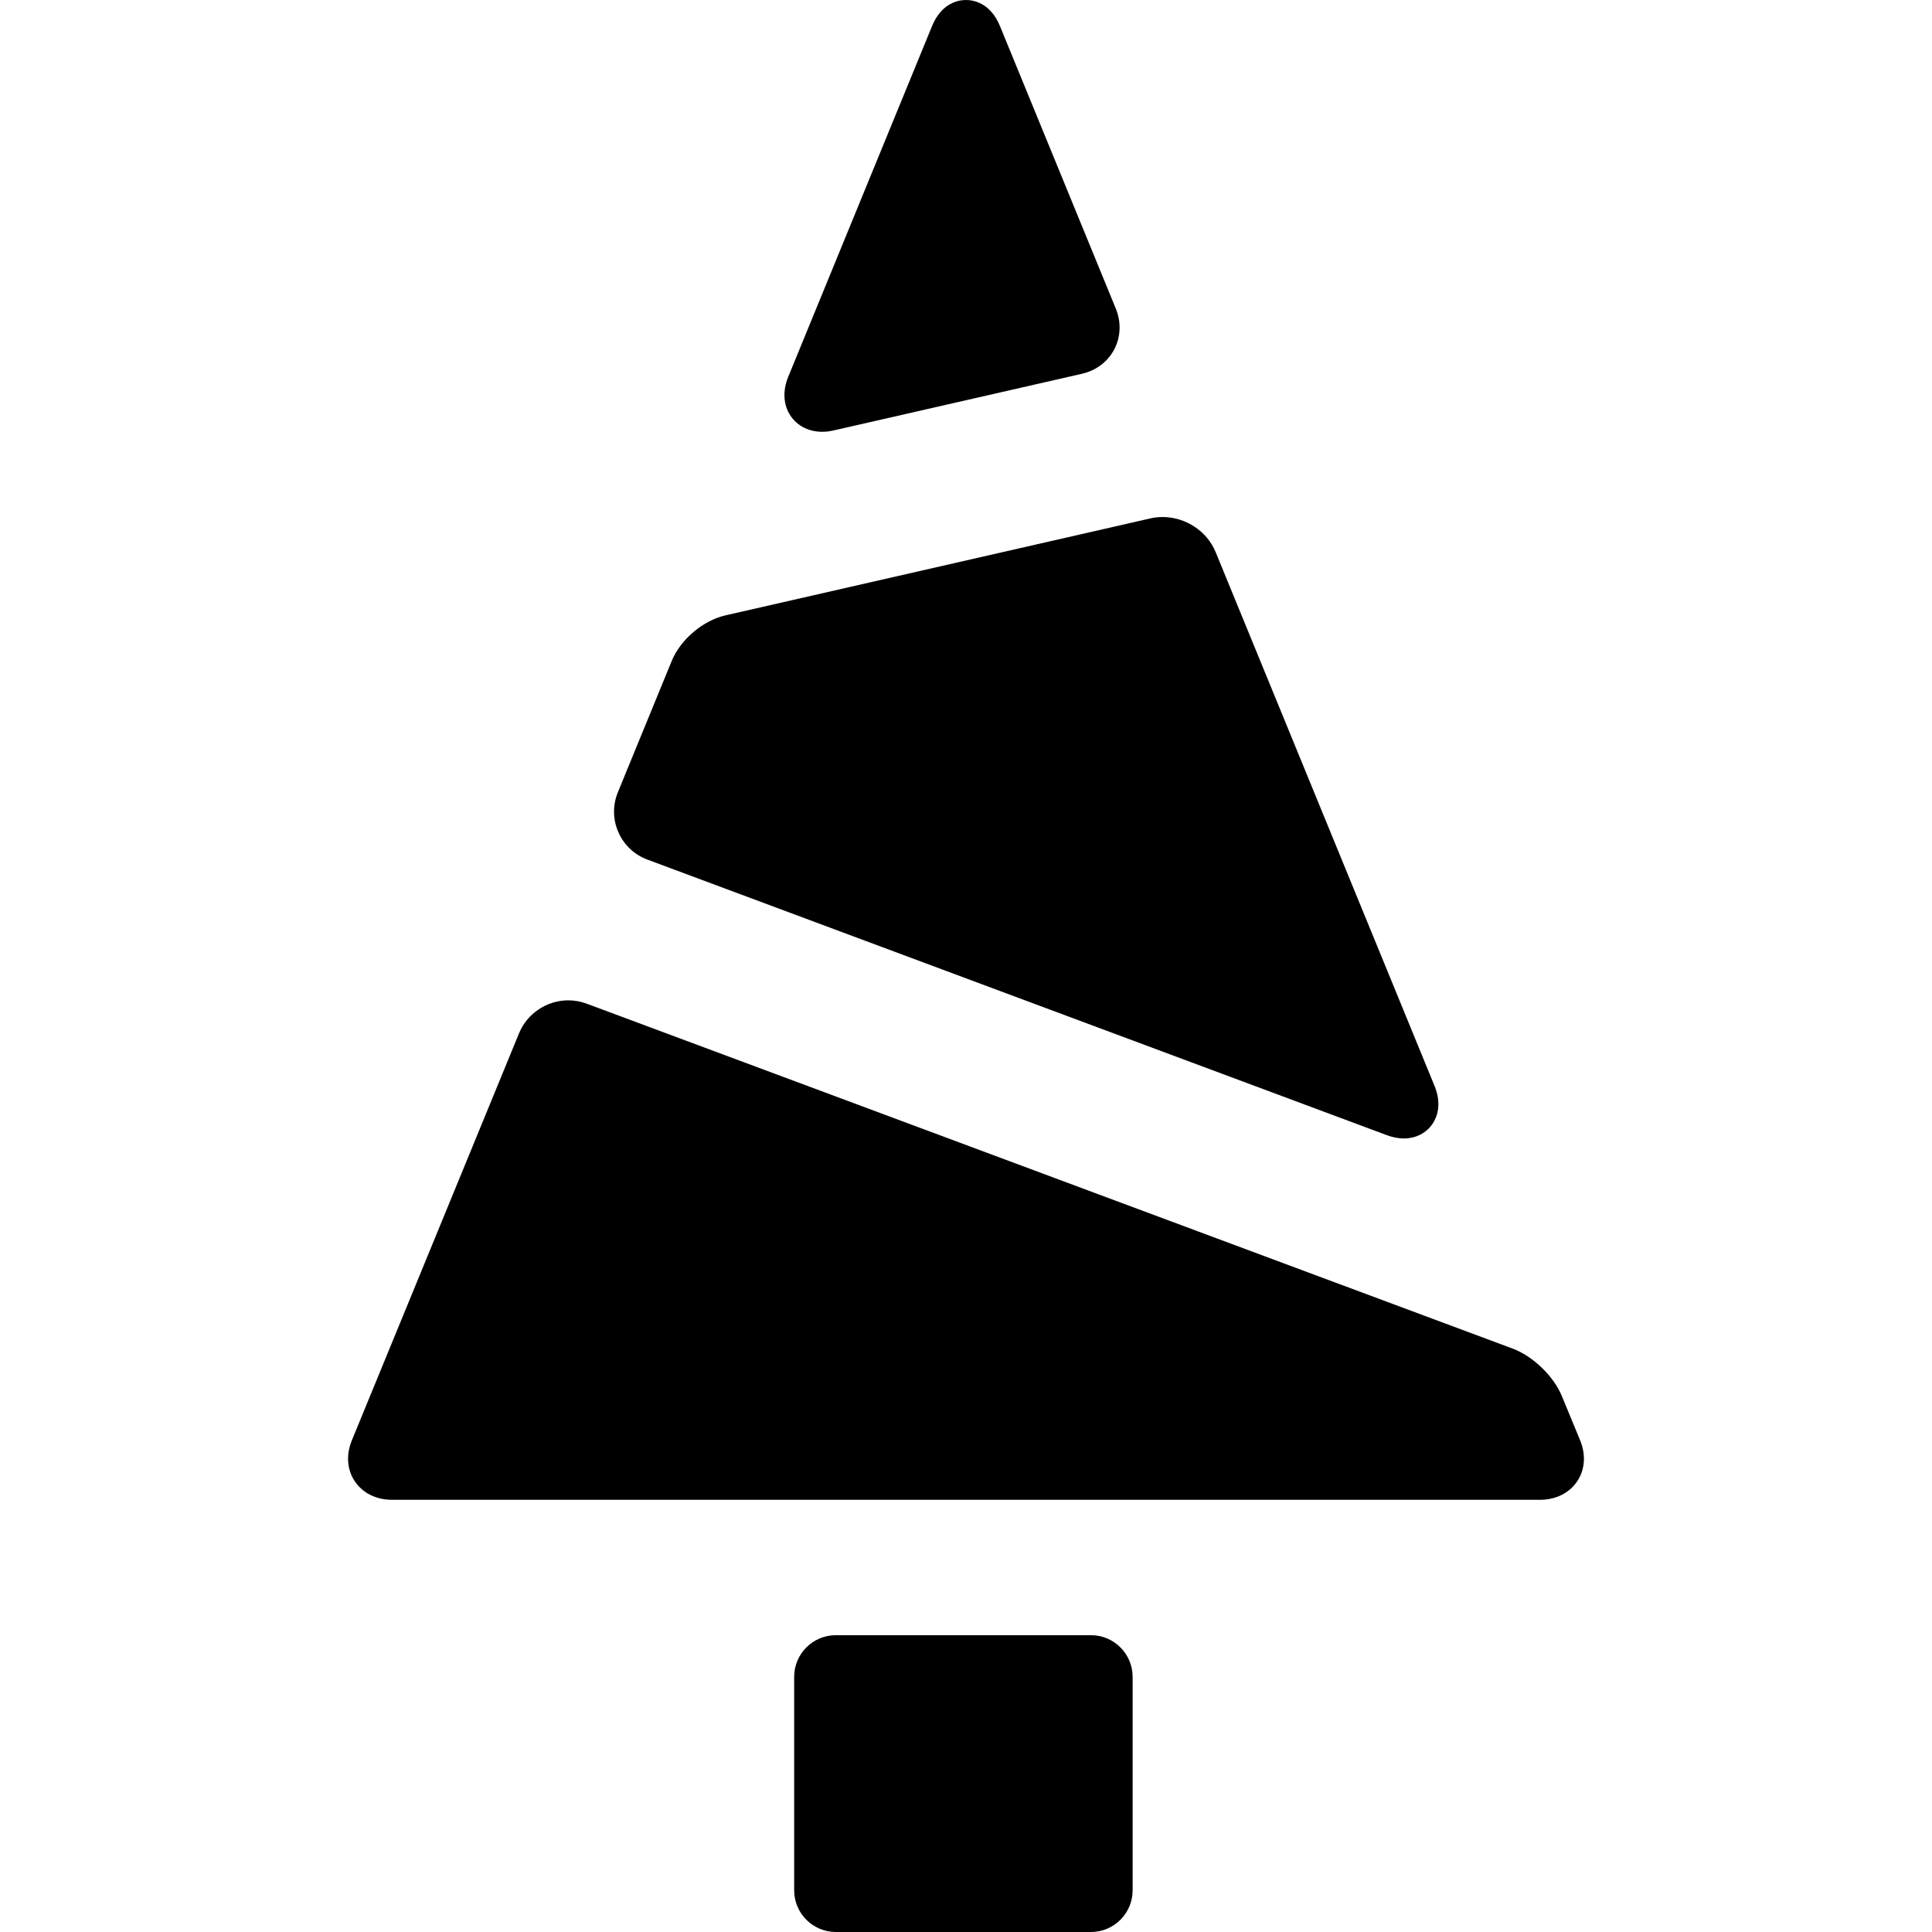
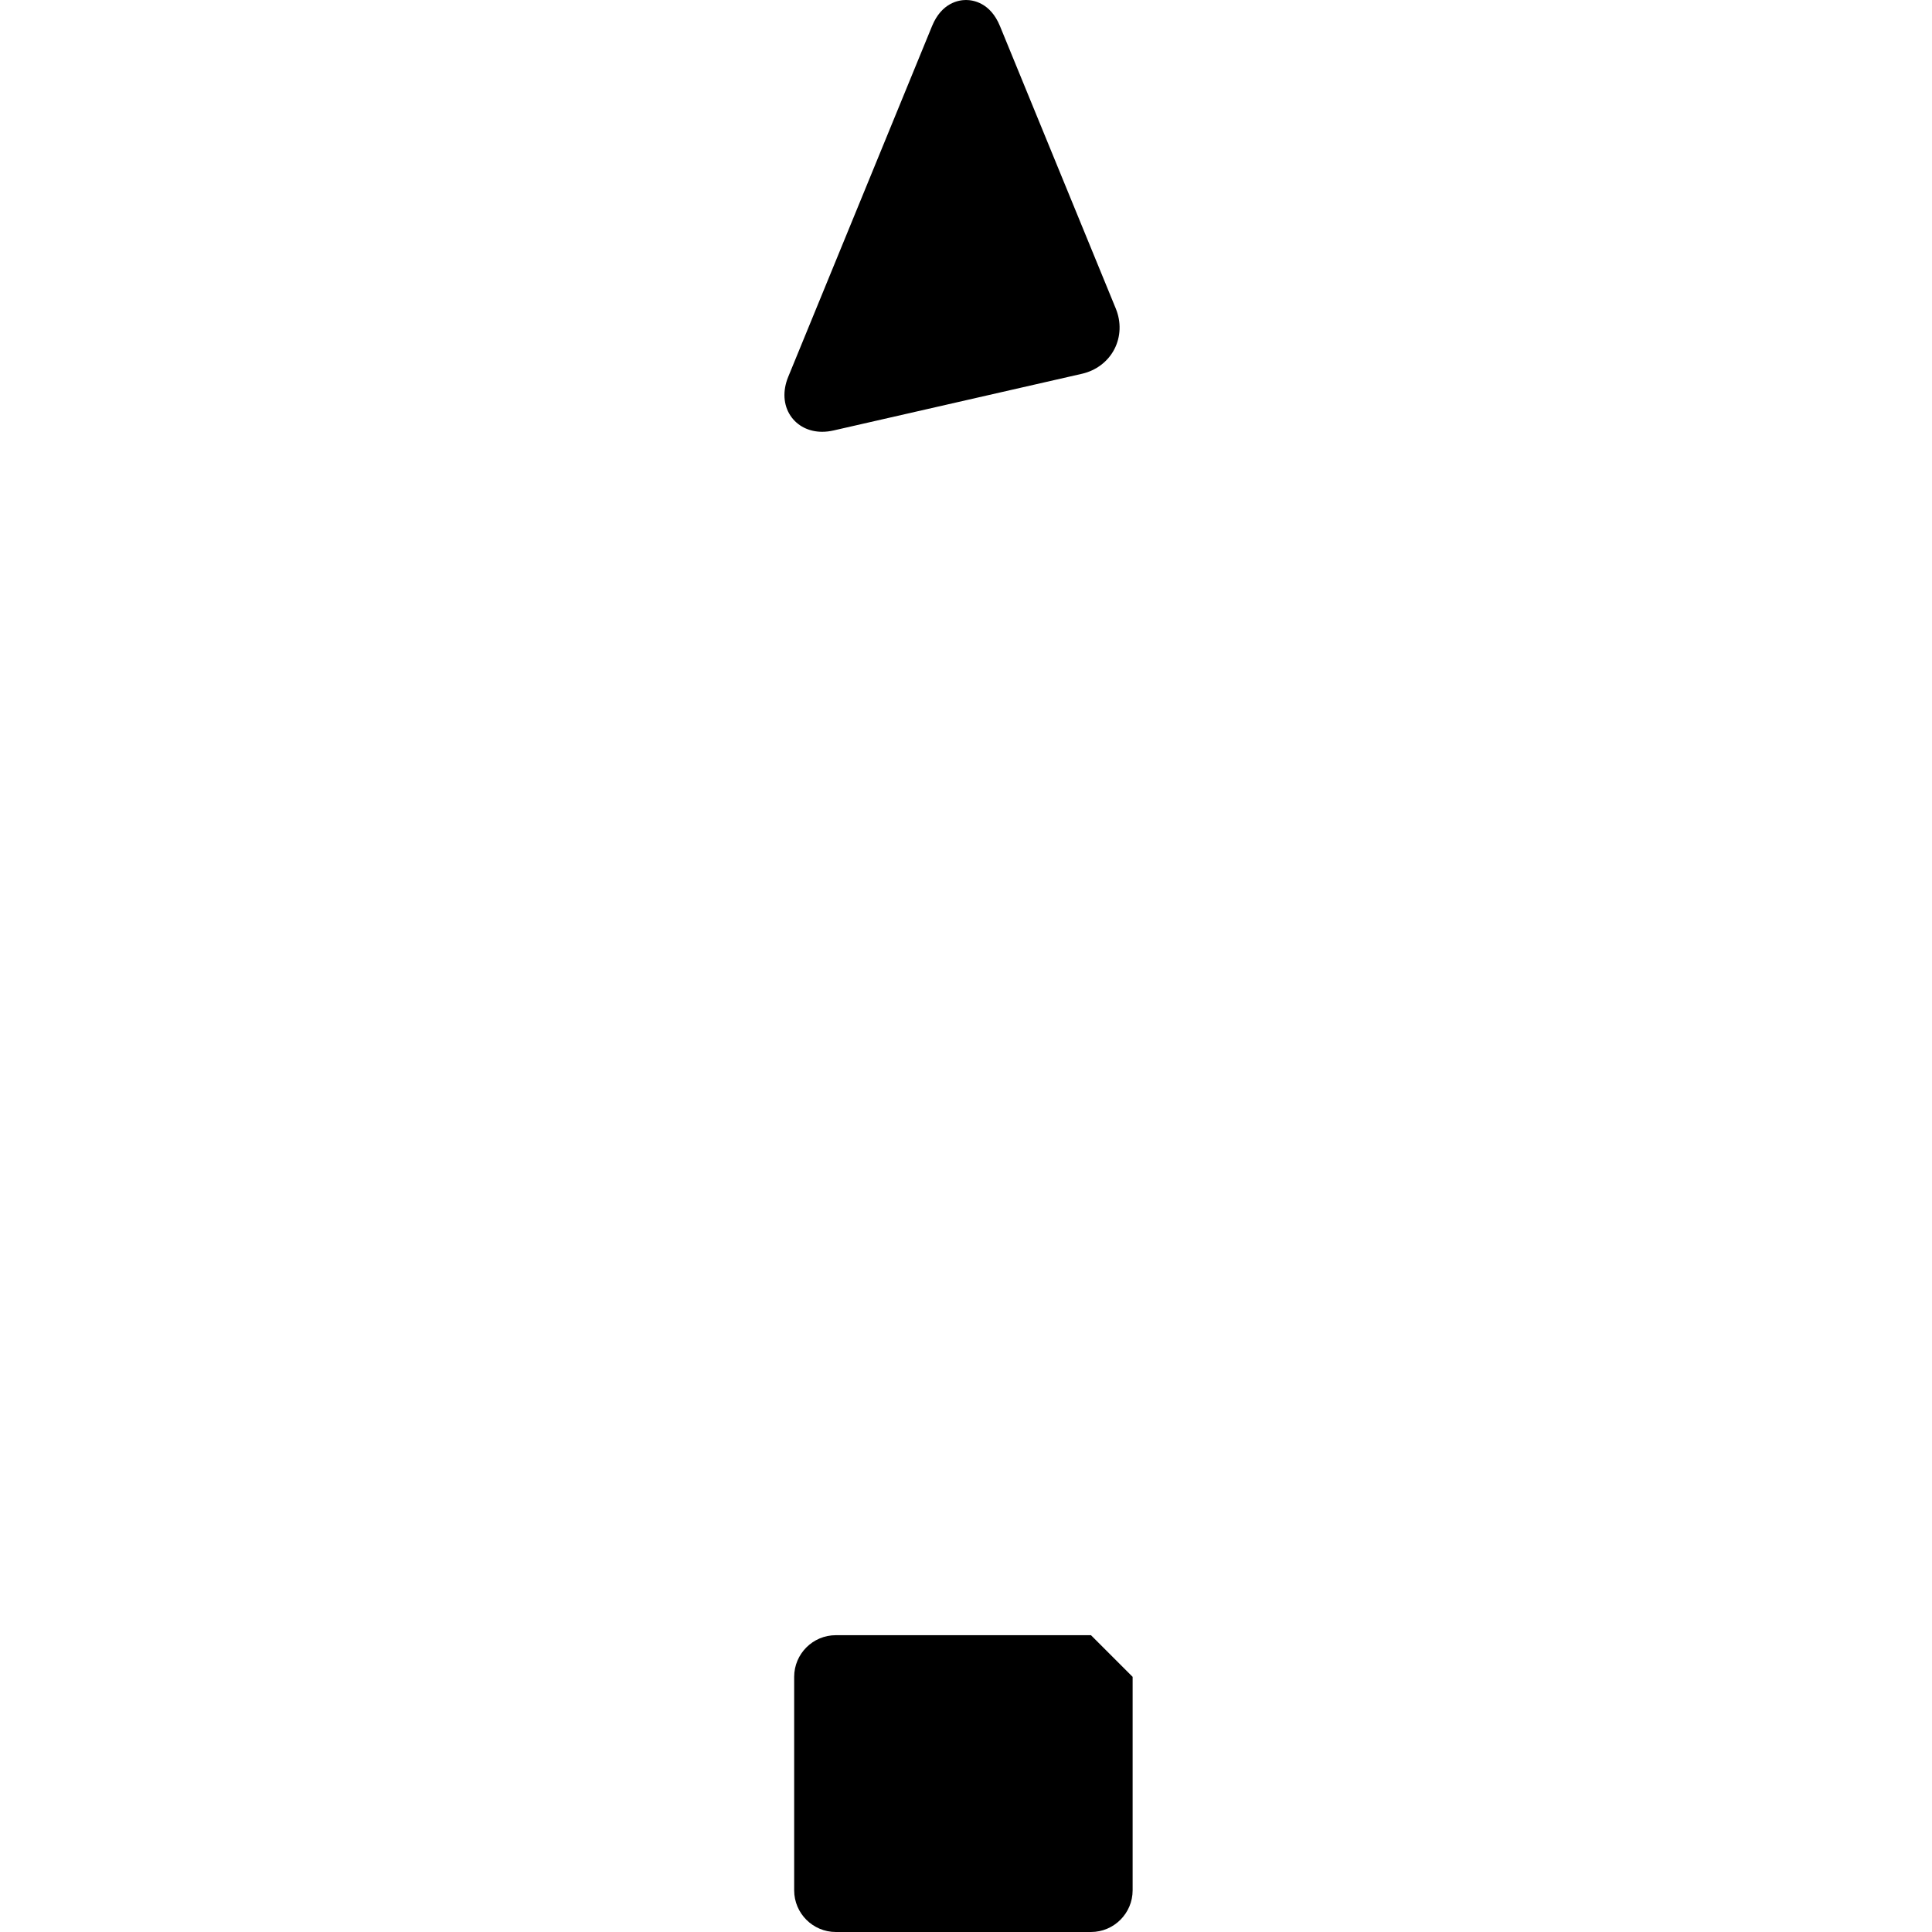
<svg xmlns="http://www.w3.org/2000/svg" fill="#000000" height="800px" width="800px" version="1.1" id="Capa_1" viewBox="0 0 371.031 371.031" xml:space="preserve">
  <g>
-     <path d="M209.516,314.031h-49c-4.411,0-8,3.589-8,8v41c0,4.411,3.589,8,8,8h49c4.411,0,8-3.589,8-8v-41   C217.516,317.62,213.927,314.031,209.516,314.031z" />
+     <path d="M209.516,314.031h-49c-4.411,0-8,3.589-8,8v41c0,4.411,3.589,8,8,8h49c4.411,0,8-3.589,8-8v-41   z" />
    <path d="M157.891,82.923c0.709,0,1.447-0.086,2.193-0.257l47.712-10.887c2.713-0.619,4.977-2.338,6.211-4.716   c1.233-2.378,1.336-5.219,0.28-7.794L192.039,5.012C190.185,0.488,186.86,0,185.516,0s-4.669,0.488-6.522,5.011L151.369,72.38   c-1.1,2.681-0.937,5.403,0.449,7.469C153.127,81.803,155.341,82.923,157.891,82.923z" />
-     <path d="M124.336,165.083l141.998,52.92c1.125,0.419,2.225,0.632,3.269,0.632c2.303,0,4.316-1.033,5.524-2.833   c0.775-1.156,1.854-3.636,0.368-7.26l-42.03-102.5c-1.654-4.037-5.758-6.749-10.212-6.749c-0.778,0-1.551,0.086-2.298,0.257   l-81.656,18.632c-4.289,0.979-8.614,4.644-10.285,8.716l-10.346,25.232c-1.023,2.495-0.994,5.223,0.082,7.682   S121.81,164.141,124.336,165.083z" />
-     <path d="M303.462,276.621l-3.512-8.504c-1.572-3.832-5.551-7.67-9.463-9.129l-177.842-66.247c-1.125-0.419-2.307-0.632-3.511-0.632   c-4.103,0-7.898,2.531-9.443,6.298l-32.127,78.226c-1.131,2.757-0.92,5.618,0.577,7.85c1.513,2.255,4.119,3.548,7.151,3.548   h220.445c3.032,0,5.639-1.293,7.151-3.548C304.387,282.251,304.598,279.39,303.462,276.621z" />
  </g>
</svg>